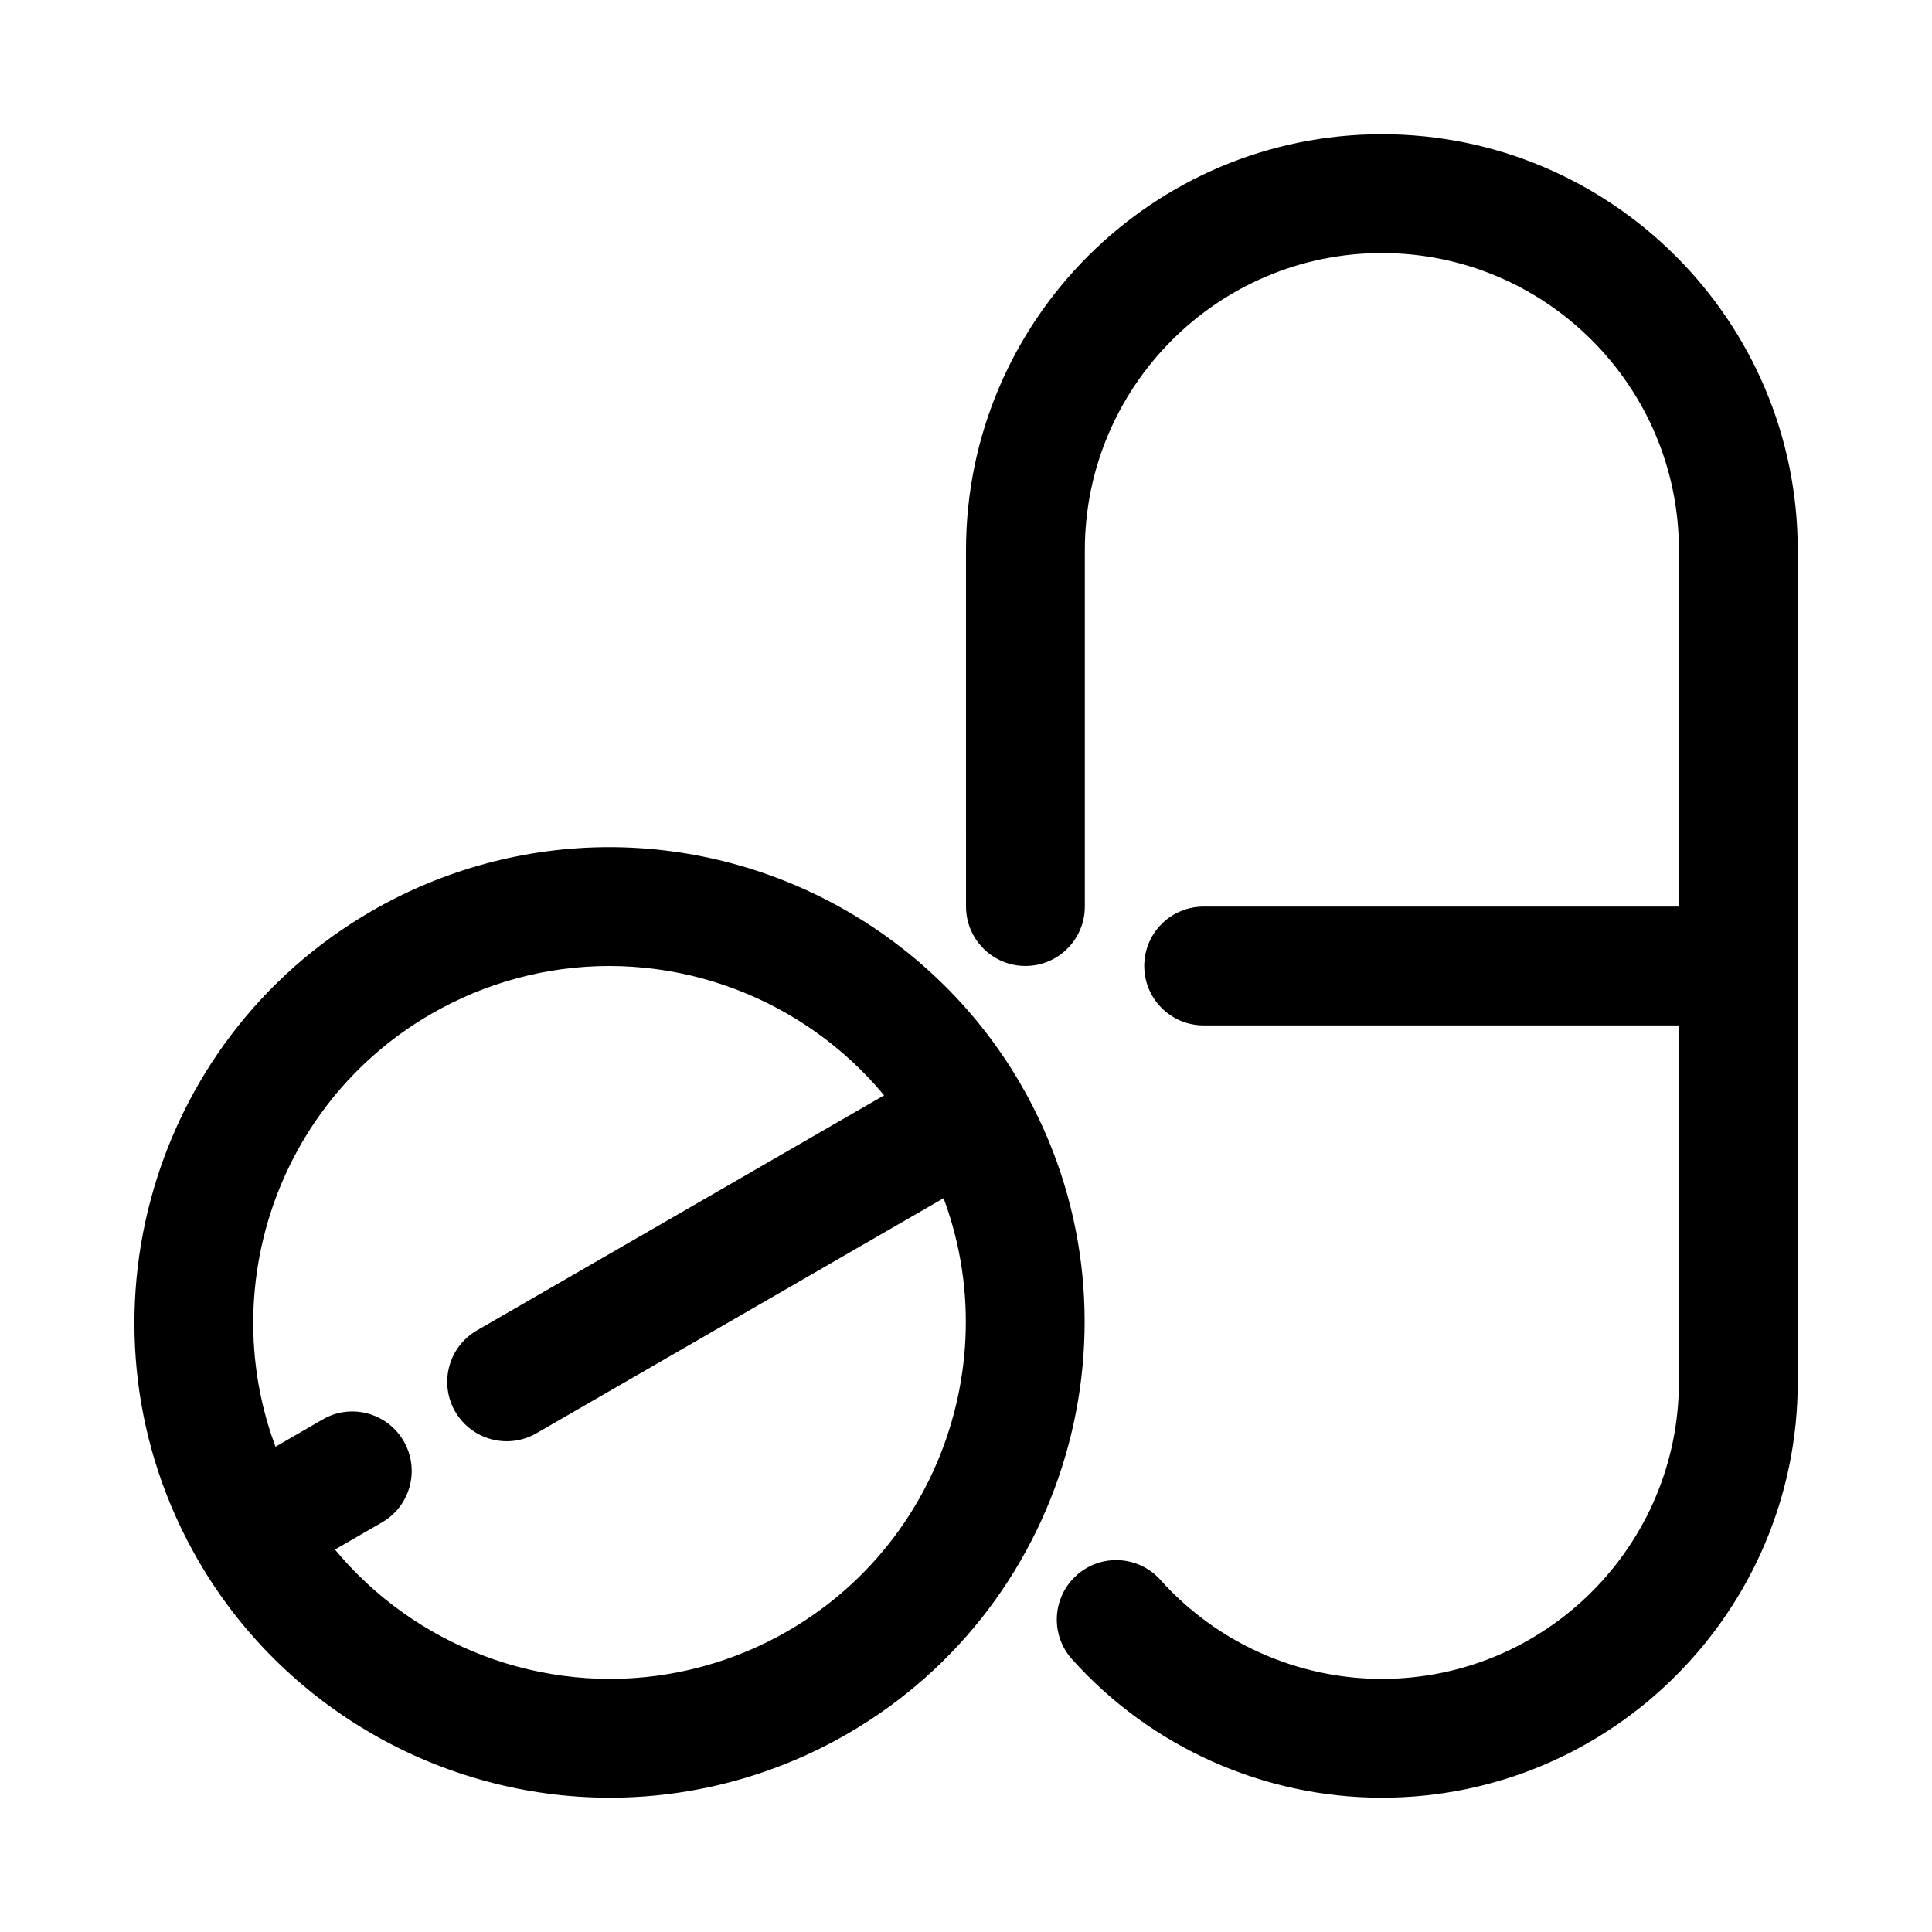
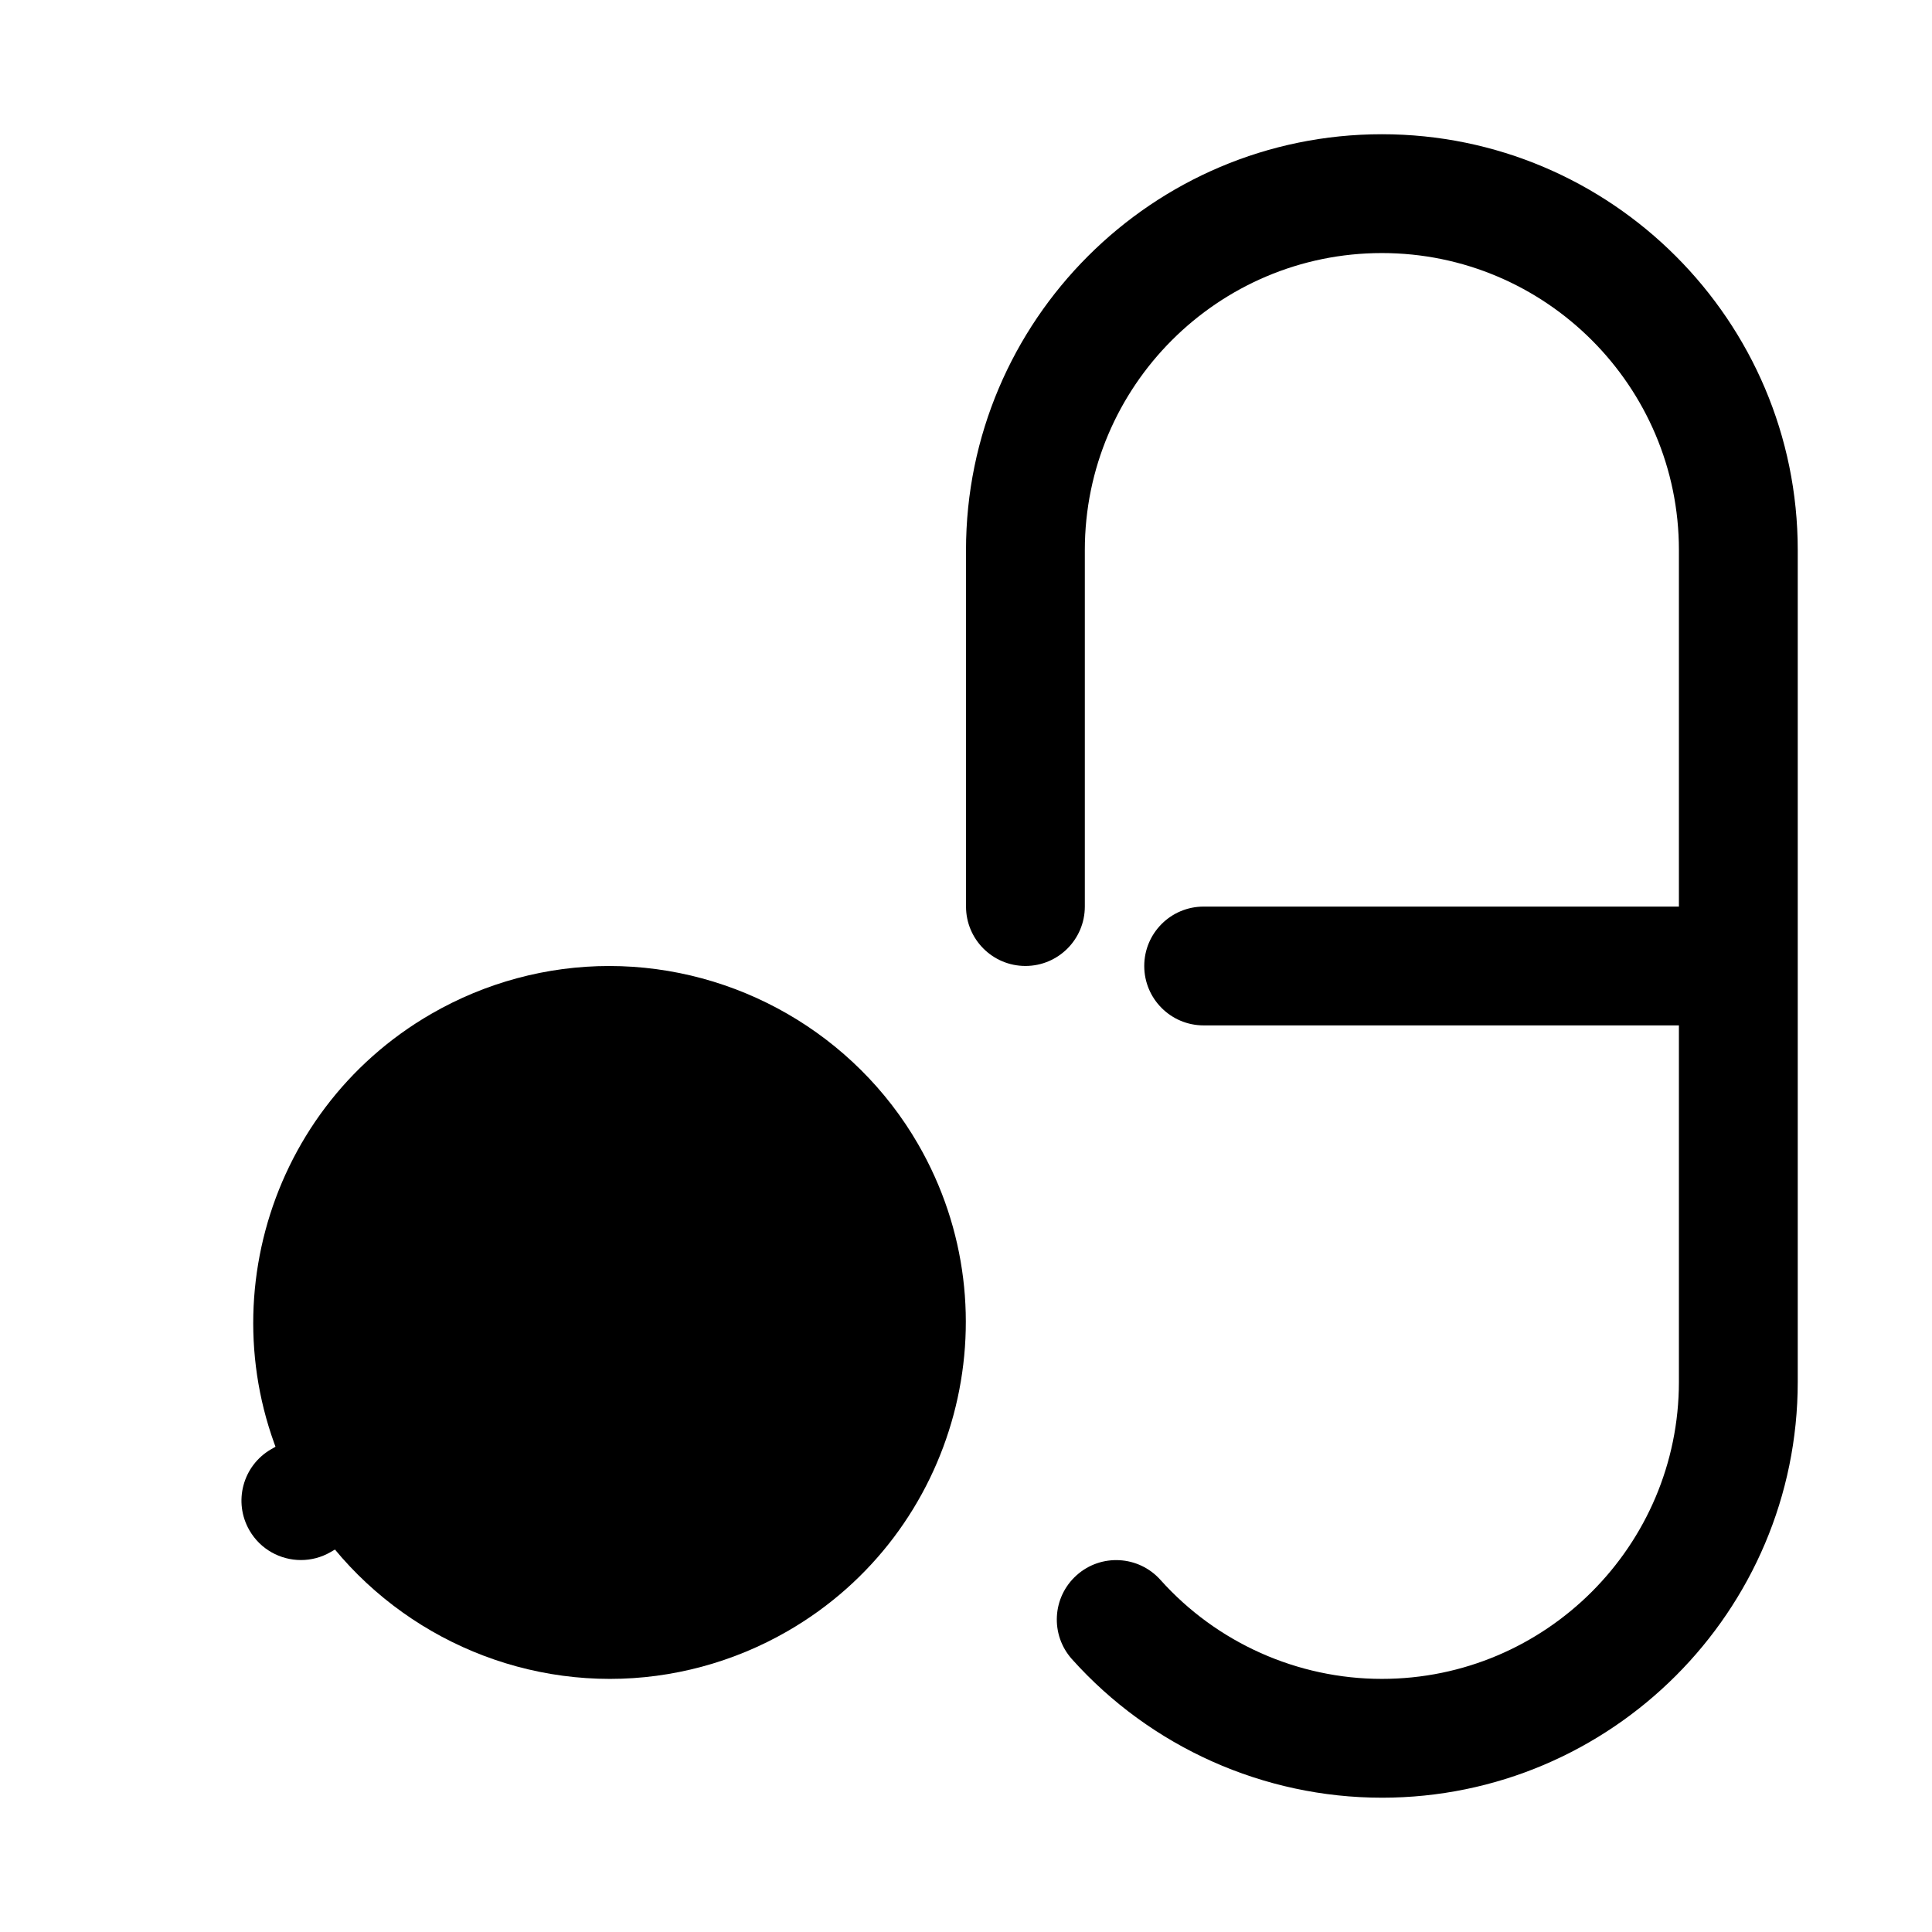
<svg xmlns="http://www.w3.org/2000/svg" fill="#000000" width="800px" height="800px" version="1.1" viewBox="144 144 512 512">
  <g>
-     <path d="m305.63 620.41c-44.902 0-86.73-24.141-109.16-62.984-34.719-60.141-14.039-137.31 46.094-172.03 19.145-11.047 40.879-16.887 62.871-16.887 44.902 0 86.73 24.141 109.16 62.984 34.719 60.141 14.039 137.31-46.094 172.03-19.145 11.047-40.875 16.887-62.871 16.887zm-0.199-220.41c-16.473 0-32.766 4.383-47.125 12.676-45.094 26.039-60.602 83.91-34.562 129.01 16.82 29.137 48.203 47.238 81.887 47.238 16.473 0 32.766-4.383 47.125-12.676 45.094-26.039 60.602-83.91 34.562-129.01-16.816-29.137-48.199-47.238-81.887-47.238z" />
+     <path d="m305.63 620.41zm-0.199-220.41c-16.473 0-32.766 4.383-47.125 12.676-45.094 26.039-60.602 83.91-34.562 129.01 16.82 29.137 48.203 47.238 81.887 47.238 16.473 0 32.766-4.383 47.125-12.676 45.094-26.039 60.602-83.91 34.562-129.01-16.816-29.137-48.199-47.238-81.887-47.238z" />
    <path d="m223.75 557.43c-5.441 0-10.73-2.82-13.645-7.871-4.352-7.527-1.777-17.156 5.758-21.5l13.629-7.871c7.512-4.391 17.156-1.777 21.5 5.758 4.352 7.527 1.777 17.156-5.758 21.5l-13.629 7.871c-2.473 1.438-5.188 2.113-7.856 2.113z" />
-     <path d="m278.28 525.95c-5.441 0-10.73-2.82-13.652-7.871-4.344-7.535-1.77-17.156 5.766-21.508l109.06-62.969c7.512-4.352 17.152-1.77 21.508 5.766 4.344 7.535 1.77 17.156-5.766 21.508l-109.06 62.969c-2.473 1.43-5.188 2.106-7.856 2.106z" />
    <path d="m588.93 415.74h-125.95c-8.695 0-15.742-7.051-15.742-15.742 0-8.695 7.051-15.742 15.742-15.742h125.95c8.695 0 15.742 7.051 15.742 15.742 0.004 8.691-7.047 15.742-15.742 15.742z" />
    <path d="m510.21 620.41c-31.305 0-61.238-13.383-82.133-36.715-5.797-6.481-5.25-16.43 1.23-22.23 6.481-5.812 16.434-5.25 22.23 1.23 14.922 16.664 36.309 26.227 58.672 26.227 43.402 0 78.719-35.316 78.719-78.719v-220.42c0-43.402-35.316-78.719-78.719-78.719-43.402 0-78.719 35.316-78.719 78.719v94.465c0 8.695-7.051 15.742-15.742 15.742-8.695 0-15.742-7.051-15.742-15.742l-0.004-94.465c0-60.77 49.438-110.21 110.21-110.21s110.21 49.438 110.21 110.21v220.42c0 60.77-49.438 110.21-110.21 110.21z" />
  </g>
</svg>